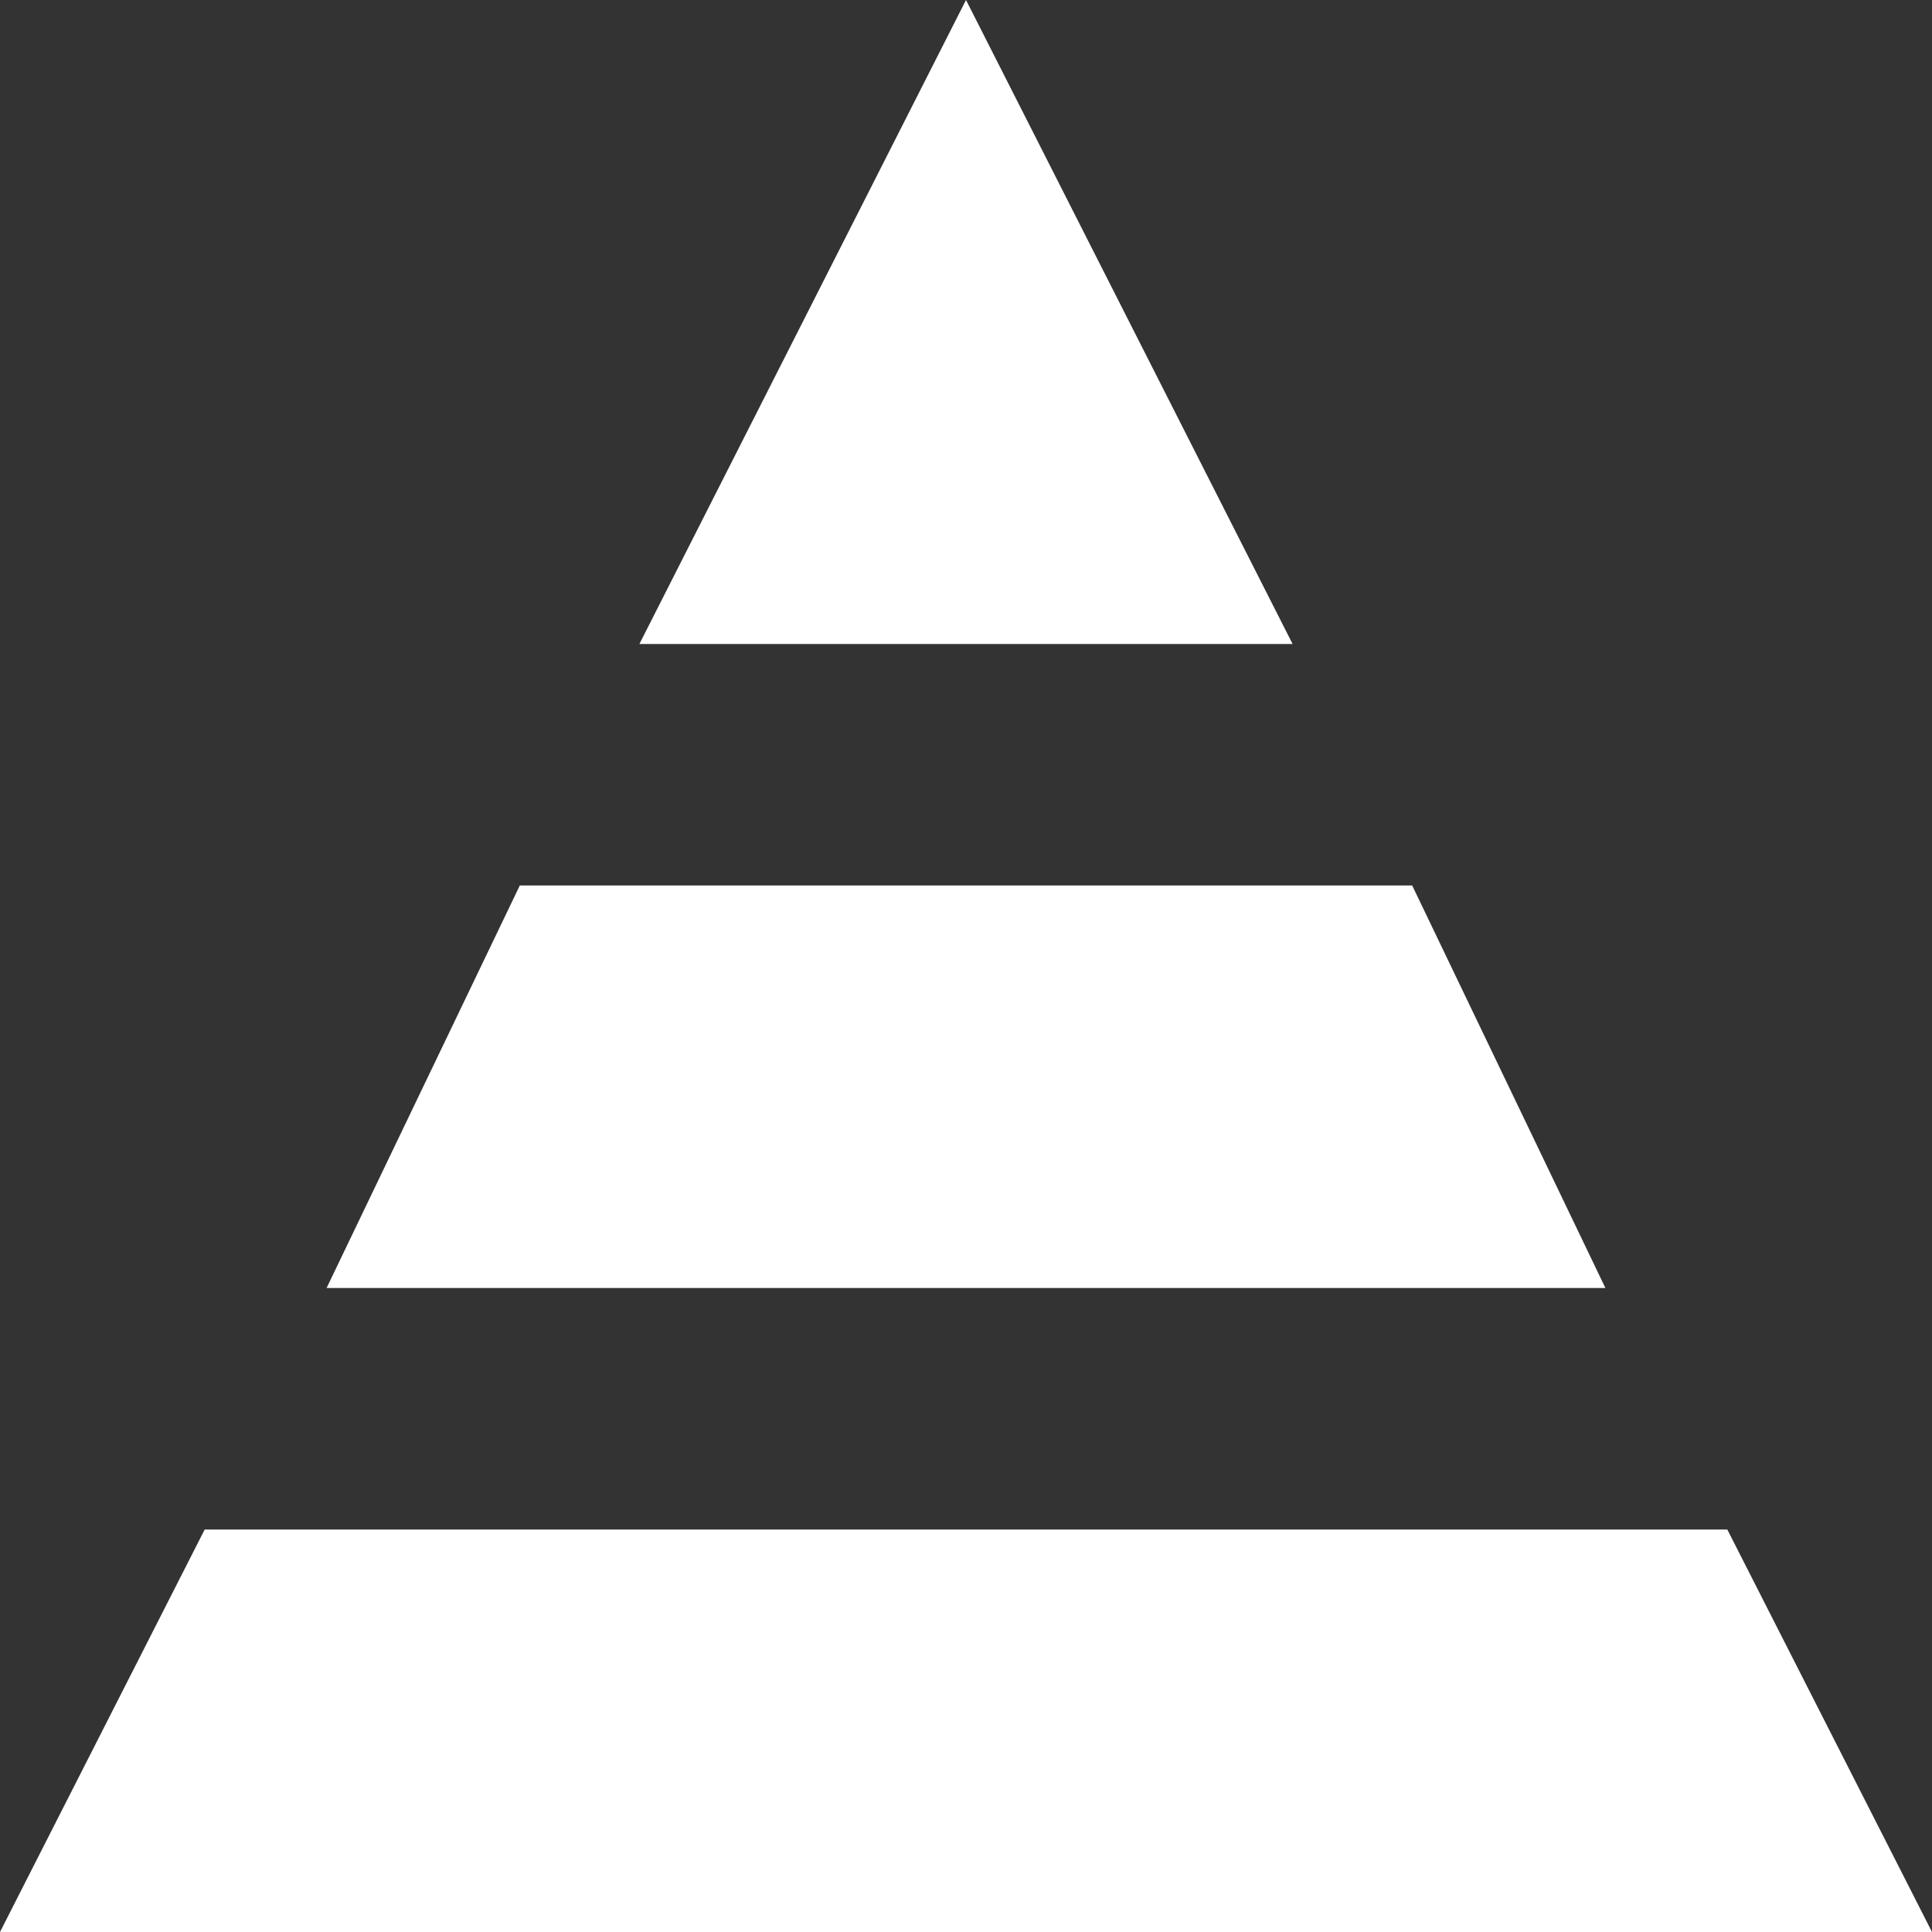
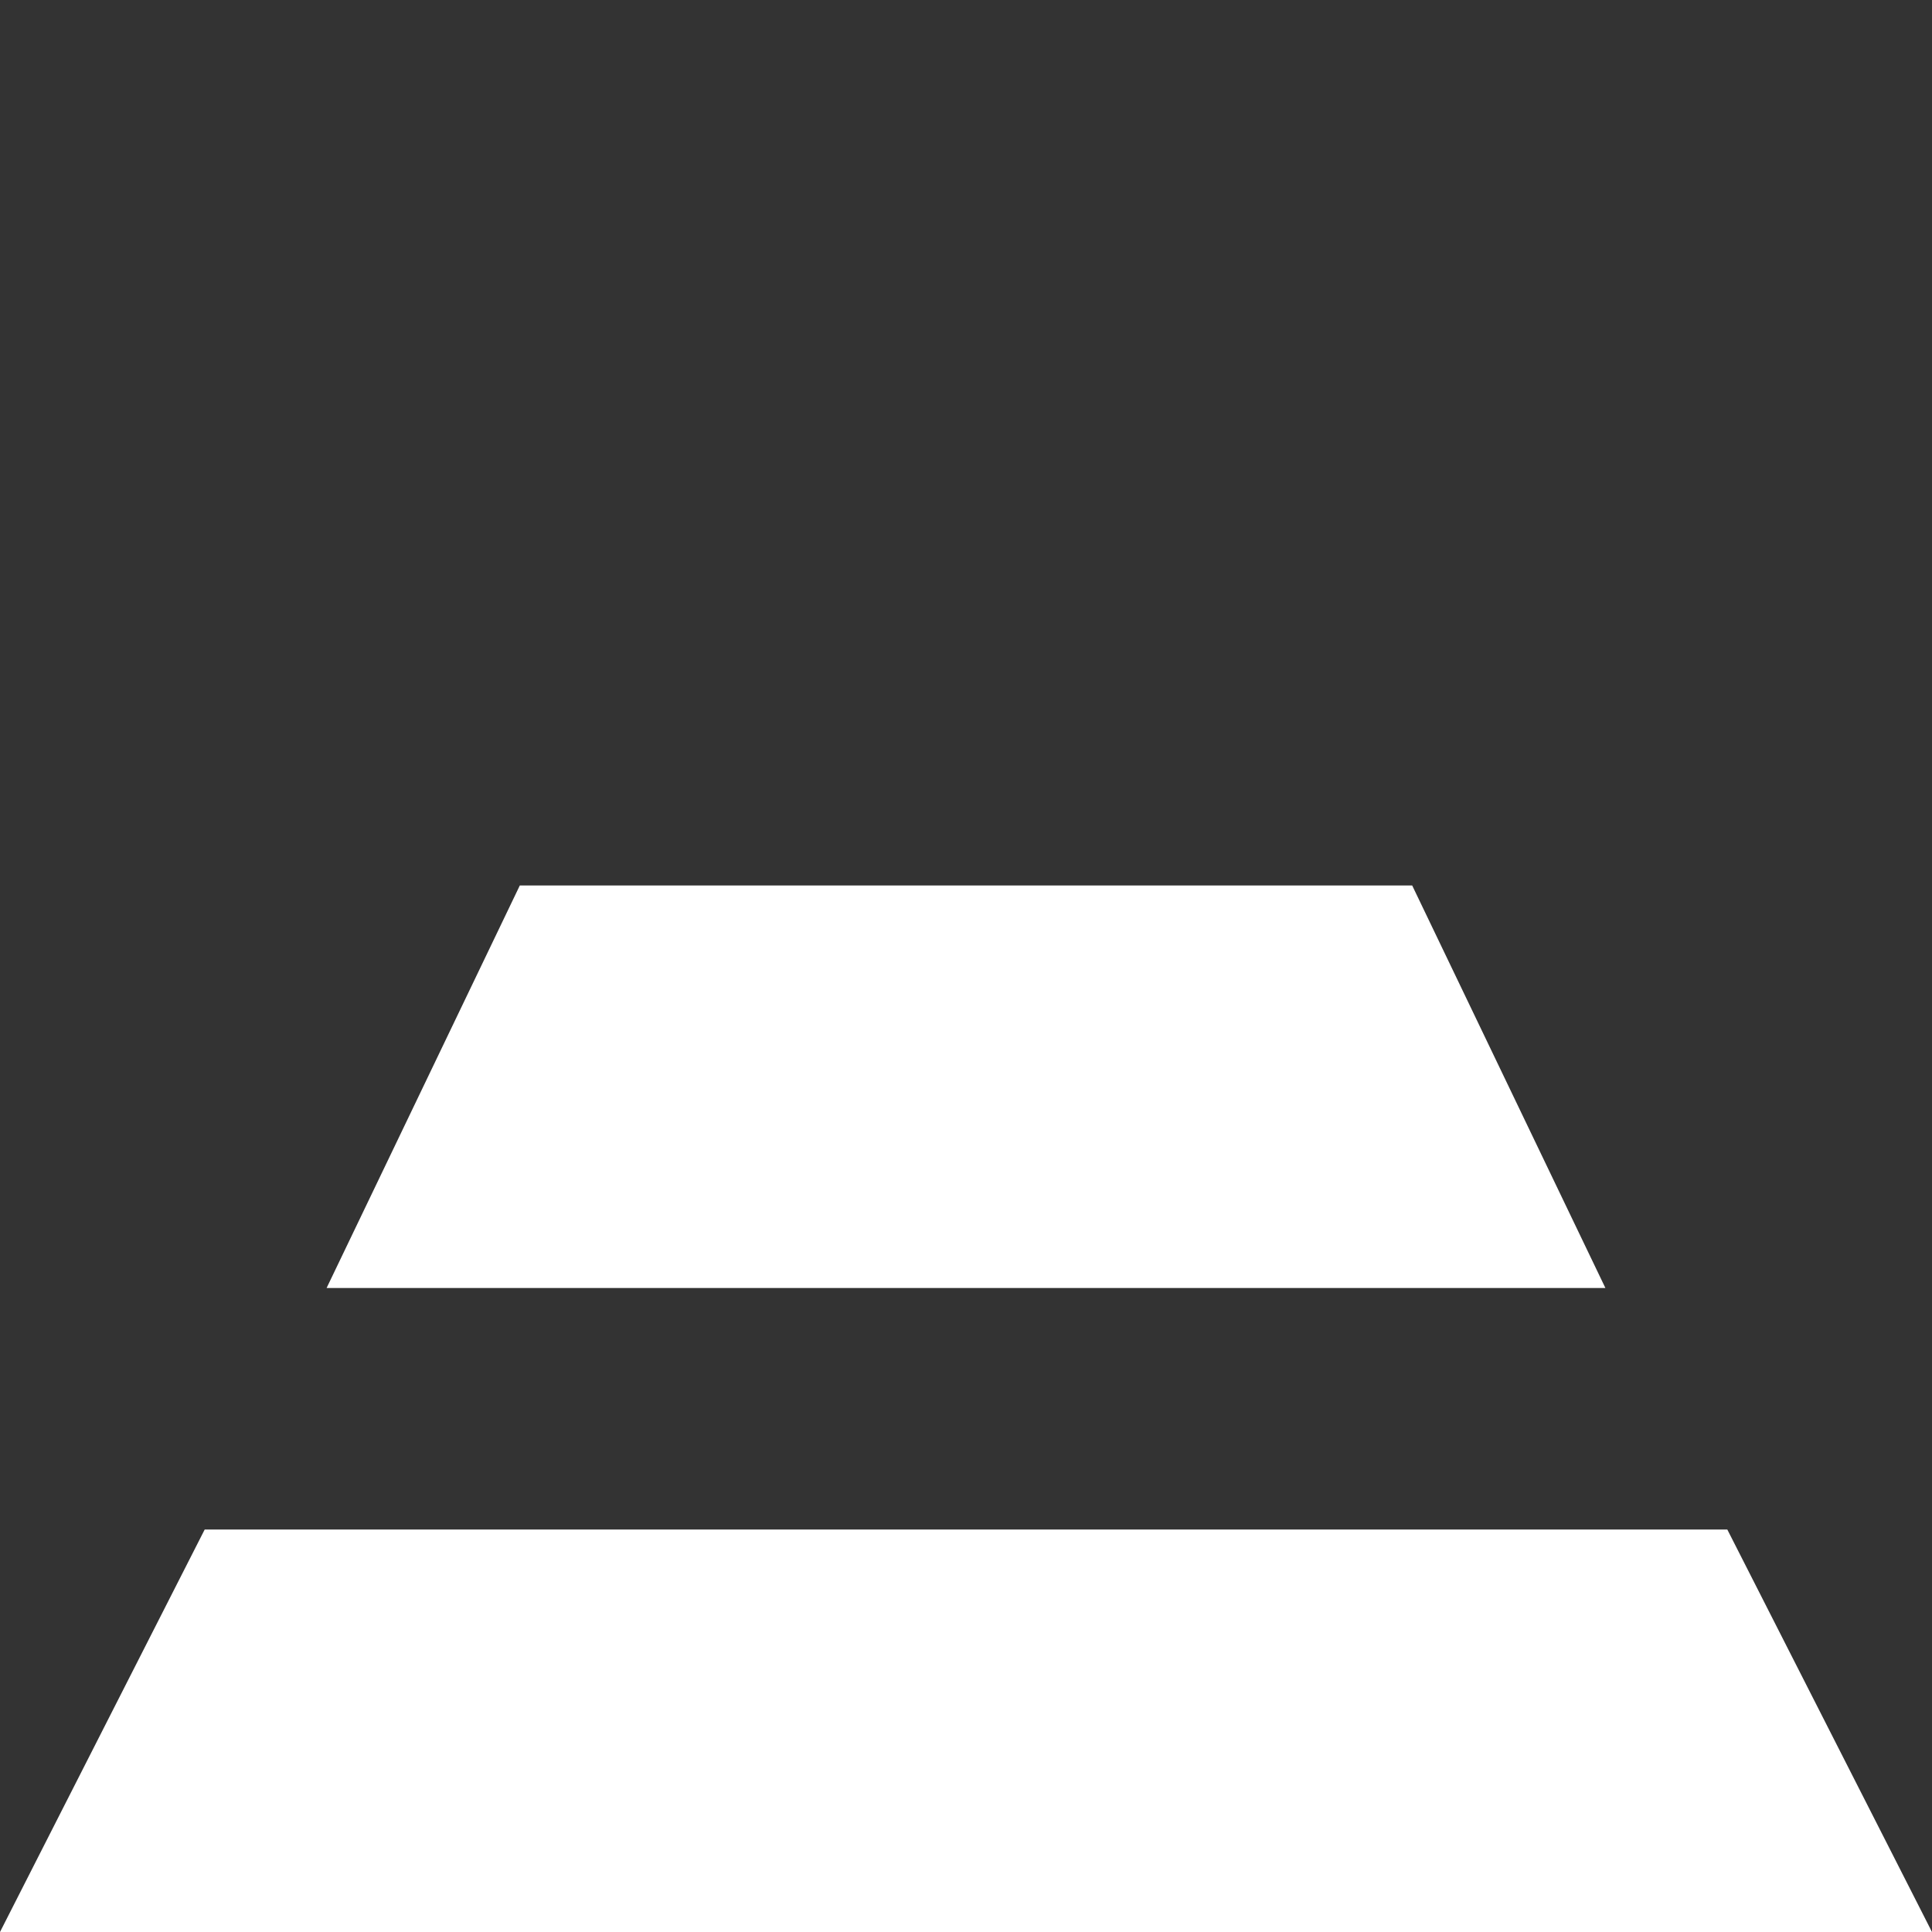
<svg xmlns="http://www.w3.org/2000/svg" version="1.1" id="Layer_1" x="0px" y="0px" viewBox="0 0 84 84" style="enable-background:new 0 0 84 84;" xml:space="preserve">
  <rect x="0" y="0" width="84" height="84" fill="#333333" stroke="none" />
  <style type="text/css">
	.st0{fill:#FFFFFF;}
</style>
  <title>Scalable Performance</title>
  <g>
    <g id="Layer_1-2">
      <polygon class="st0" points="61.4,38.5 22.6,38.5 14.2,56 69.8,56   " />
-       <polygon class="st0" points="42,0 27.8,28 56.2,28   " />
      <polygon class="st0" points="75.1,66.5 8.9,66.5 0,84 84,84   " />
    </g>
  </g>
</svg>